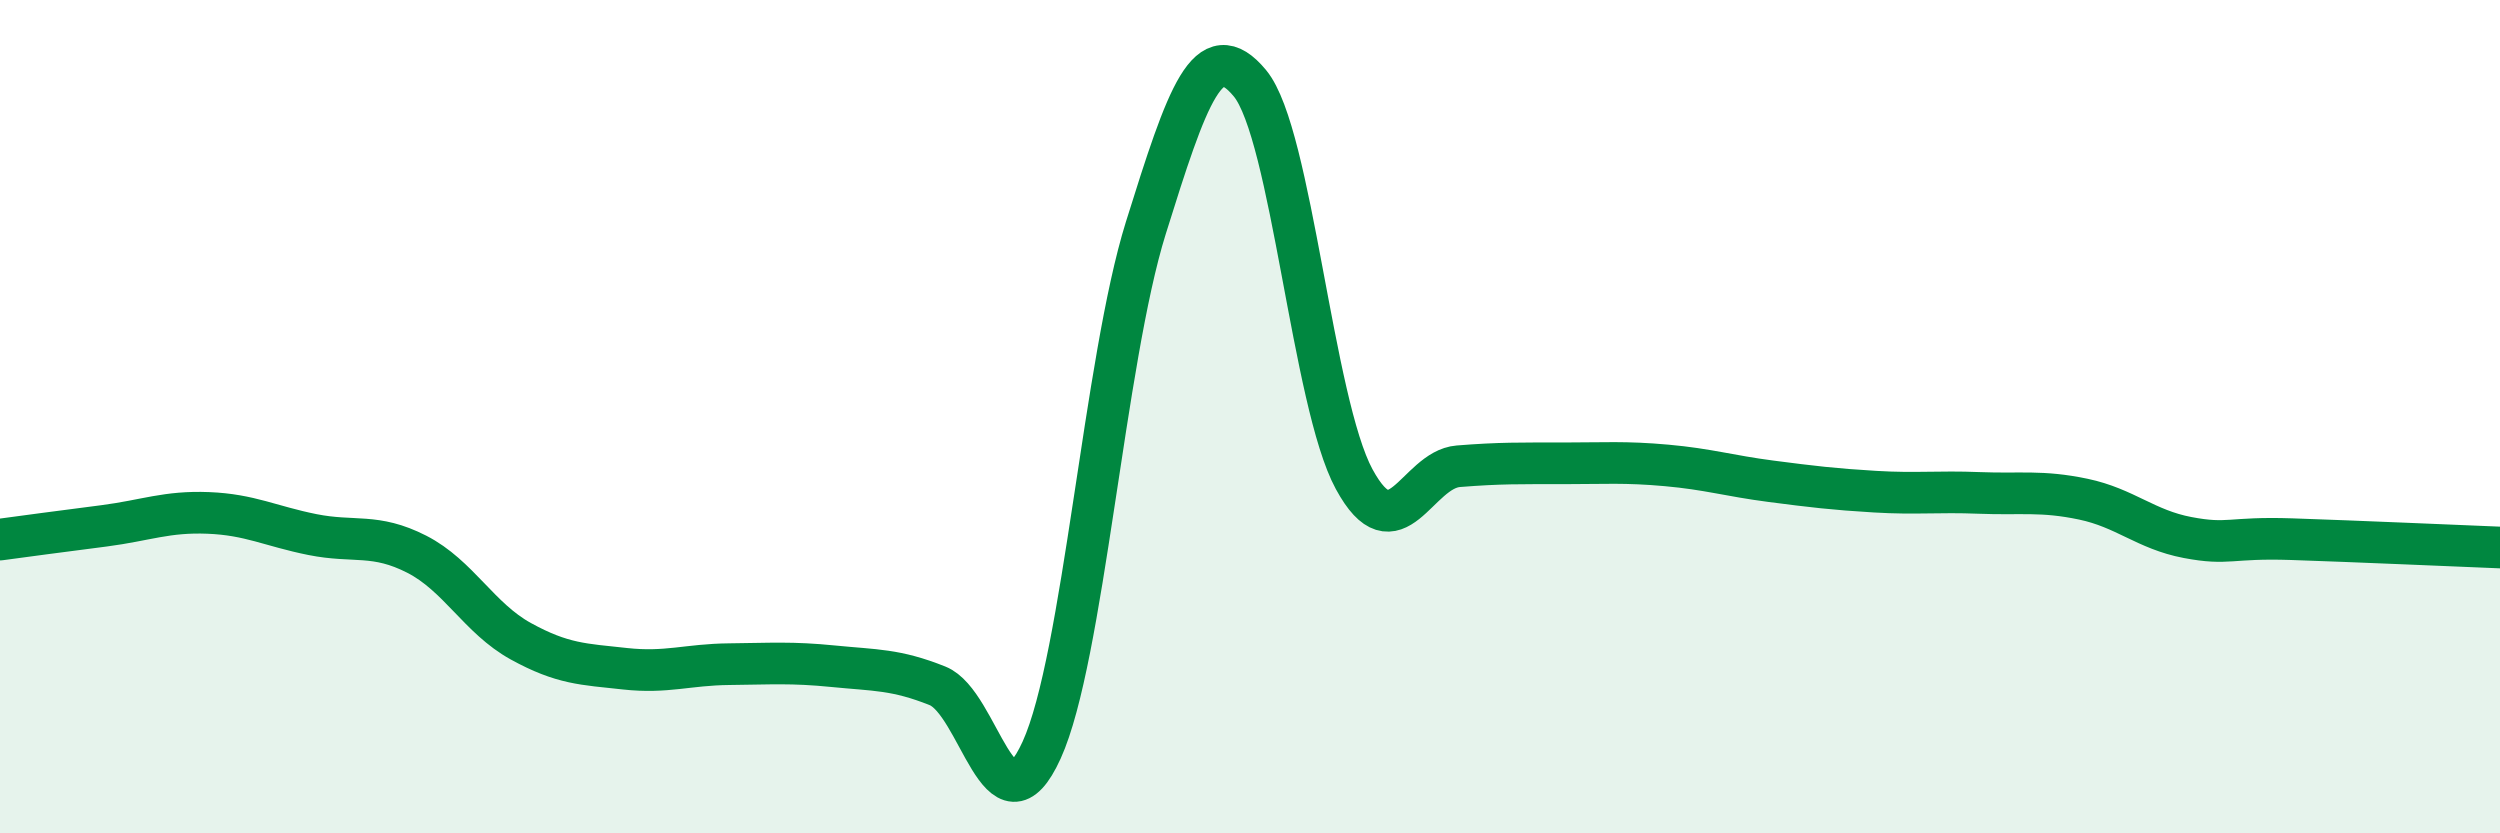
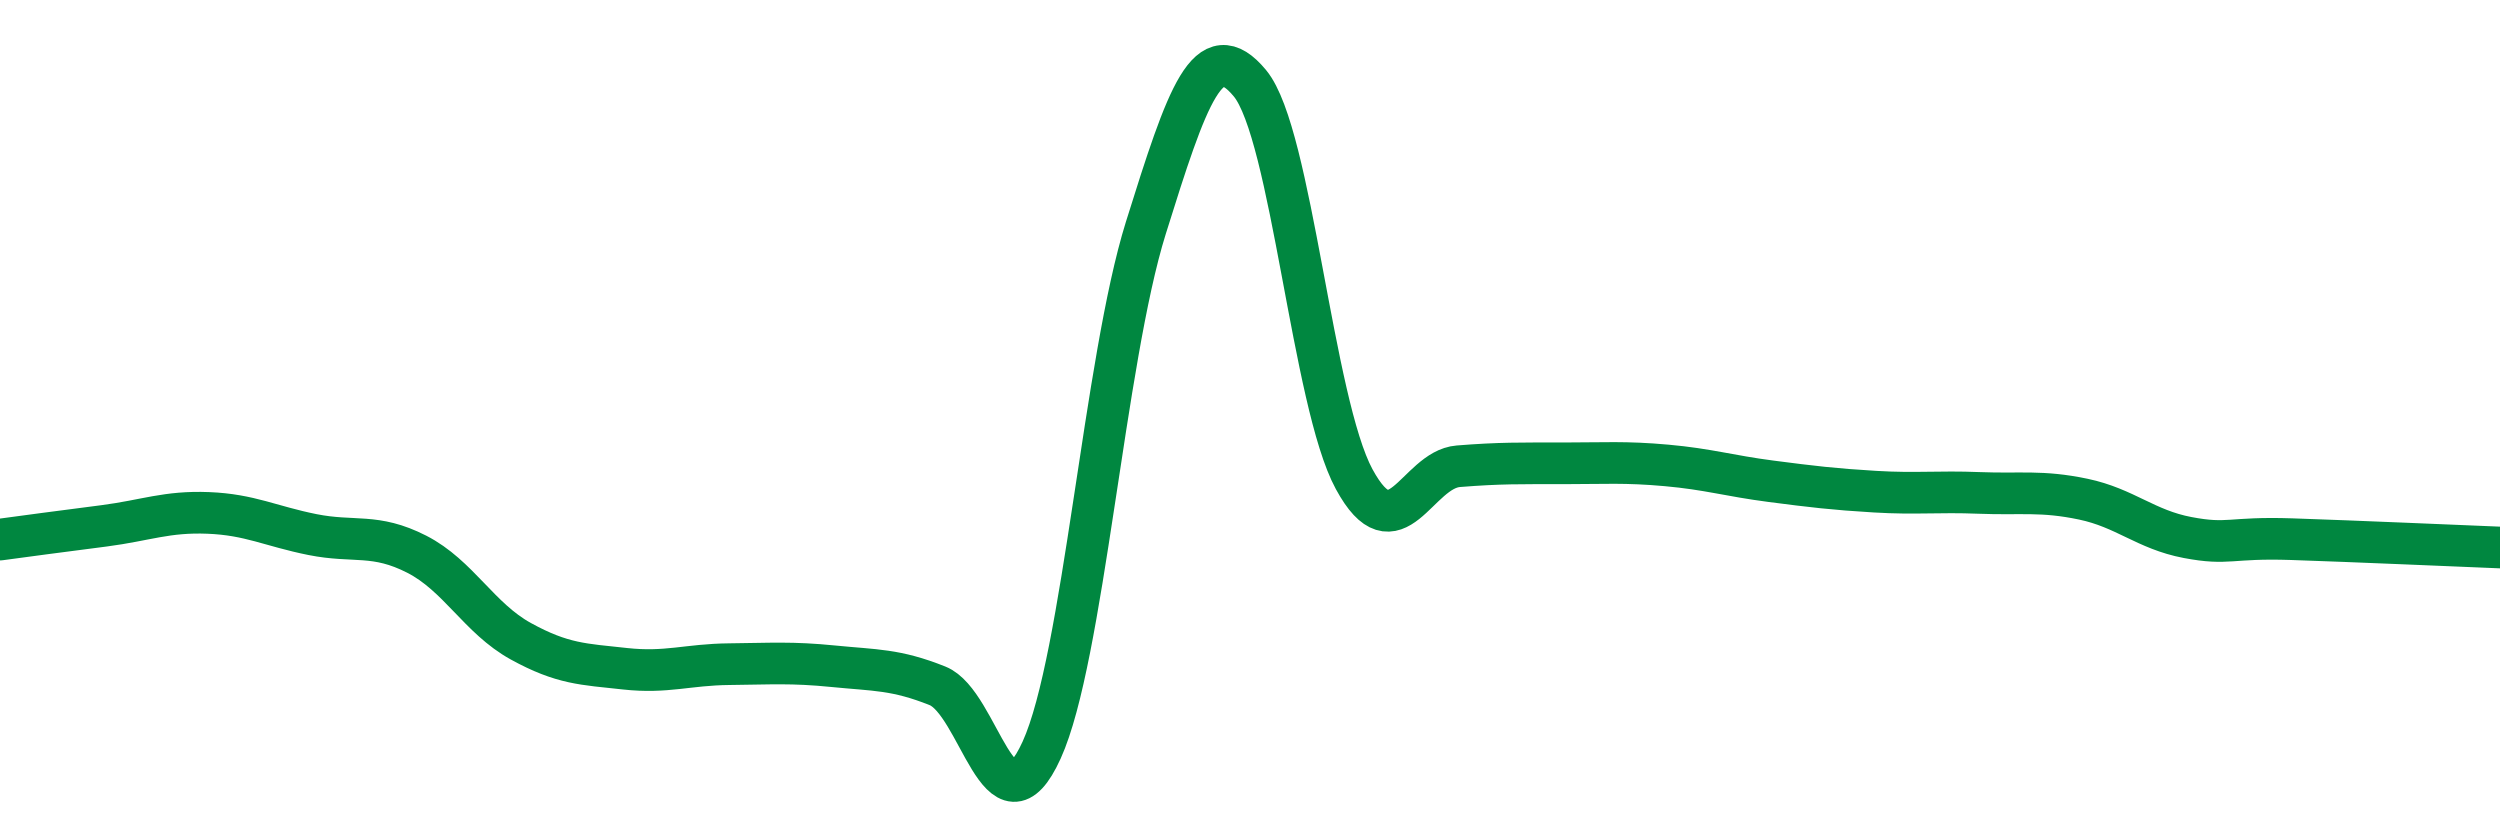
<svg xmlns="http://www.w3.org/2000/svg" width="60" height="20" viewBox="0 0 60 20">
-   <path d="M 0,12.95 C 0.5,12.88 1.5,12.75 2.5,12.62 C 3.5,12.49 4,12.27 5,12.31 C 6,12.35 6.5,12.63 7.5,12.83 C 8.5,13.03 9,12.79 10,13.3 C 11,13.81 11.5,14.84 12.5,15.39 C 13.5,15.94 14,15.94 15,16.05 C 16,16.16 16.5,15.95 17.5,15.94 C 18.5,15.93 19,15.89 20,15.99 C 21,16.09 21.5,16.06 22.5,16.46 C 23.5,16.86 24,20.2 25,18 C 26,15.8 26.5,8.67 27.5,5.47 C 28.5,2.27 29,0.79 30,2 C 31,3.21 31.5,9.66 32.5,11.5 C 33.5,13.34 34,11.27 35,11.19 C 36,11.11 36.5,11.12 37.5,11.12 C 38.5,11.12 39,11.08 40,11.17 C 41,11.26 41.5,11.42 42.5,11.55 C 43.5,11.68 44,11.74 45,11.8 C 46,11.86 46.5,11.79 47.5,11.83 C 48.5,11.87 49,11.77 50,11.98 C 51,12.19 51.5,12.71 52.5,12.9 C 53.5,13.09 53.5,12.89 55,12.94 C 56.5,12.99 59,13.1 60,13.14L60 20L0 20Z" fill="#008740" opacity="0.1" stroke-linecap="round" stroke-linejoin="round" />
  <path d="M 0,12.95 C 0.5,12.88 1.5,12.75 2.5,12.62 C 3.5,12.49 4,12.27 5,12.31 C 6,12.35 6.5,12.63 7.5,12.83 C 8.5,13.03 9,12.79 10,13.3 C 11,13.81 11.5,14.84 12.5,15.39 C 13.5,15.94 14,15.94 15,16.05 C 16,16.16 16.5,15.95 17.5,15.94 C 18.5,15.93 19,15.89 20,15.99 C 21,16.09 21.5,16.06 22.5,16.46 C 23.5,16.86 24,20.2 25,18 C 26,15.8 26.5,8.67 27.5,5.47 C 28.5,2.27 29,0.79 30,2 C 31,3.21 31.5,9.66 32.5,11.5 C 33.5,13.34 34,11.27 35,11.19 C 36,11.11 36.5,11.12 37.5,11.12 C 38.5,11.12 39,11.08 40,11.17 C 41,11.26 41.5,11.42 42.5,11.55 C 43.5,11.68 44,11.74 45,11.8 C 46,11.86 46.5,11.79 47.5,11.83 C 48.5,11.87 49,11.77 50,11.98 C 51,12.19 51.5,12.71 52.5,12.9 C 53.5,13.09 53.5,12.89 55,12.94 C 56.5,12.99 59,13.1 60,13.14" stroke="#008740" stroke-width="1" fill="none" stroke-linecap="round" stroke-linejoin="round" />
</svg>